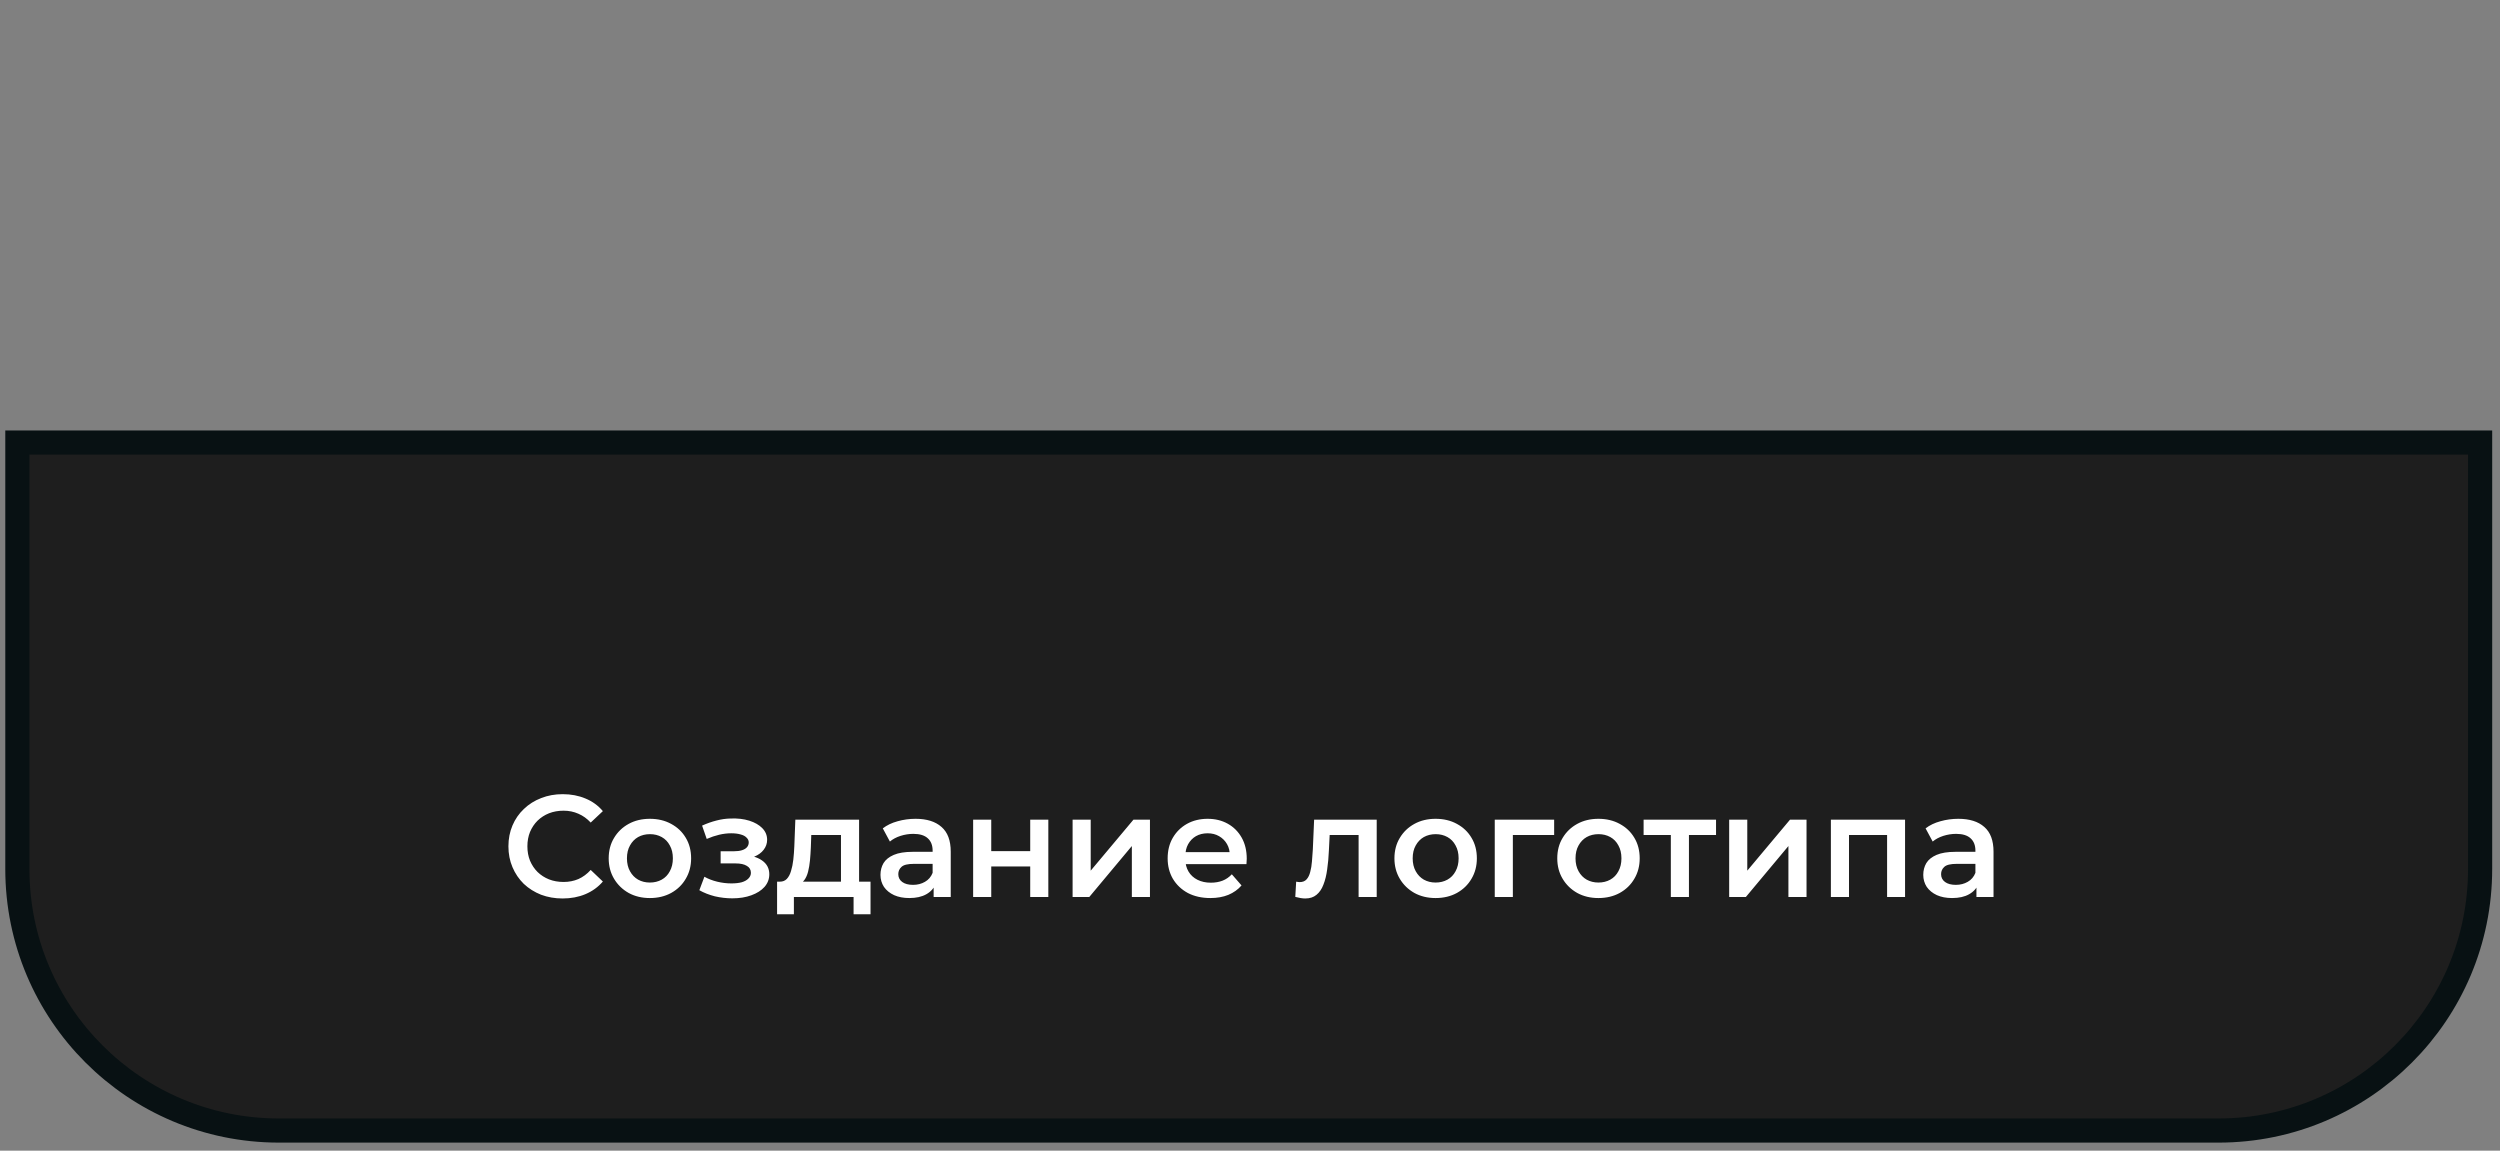
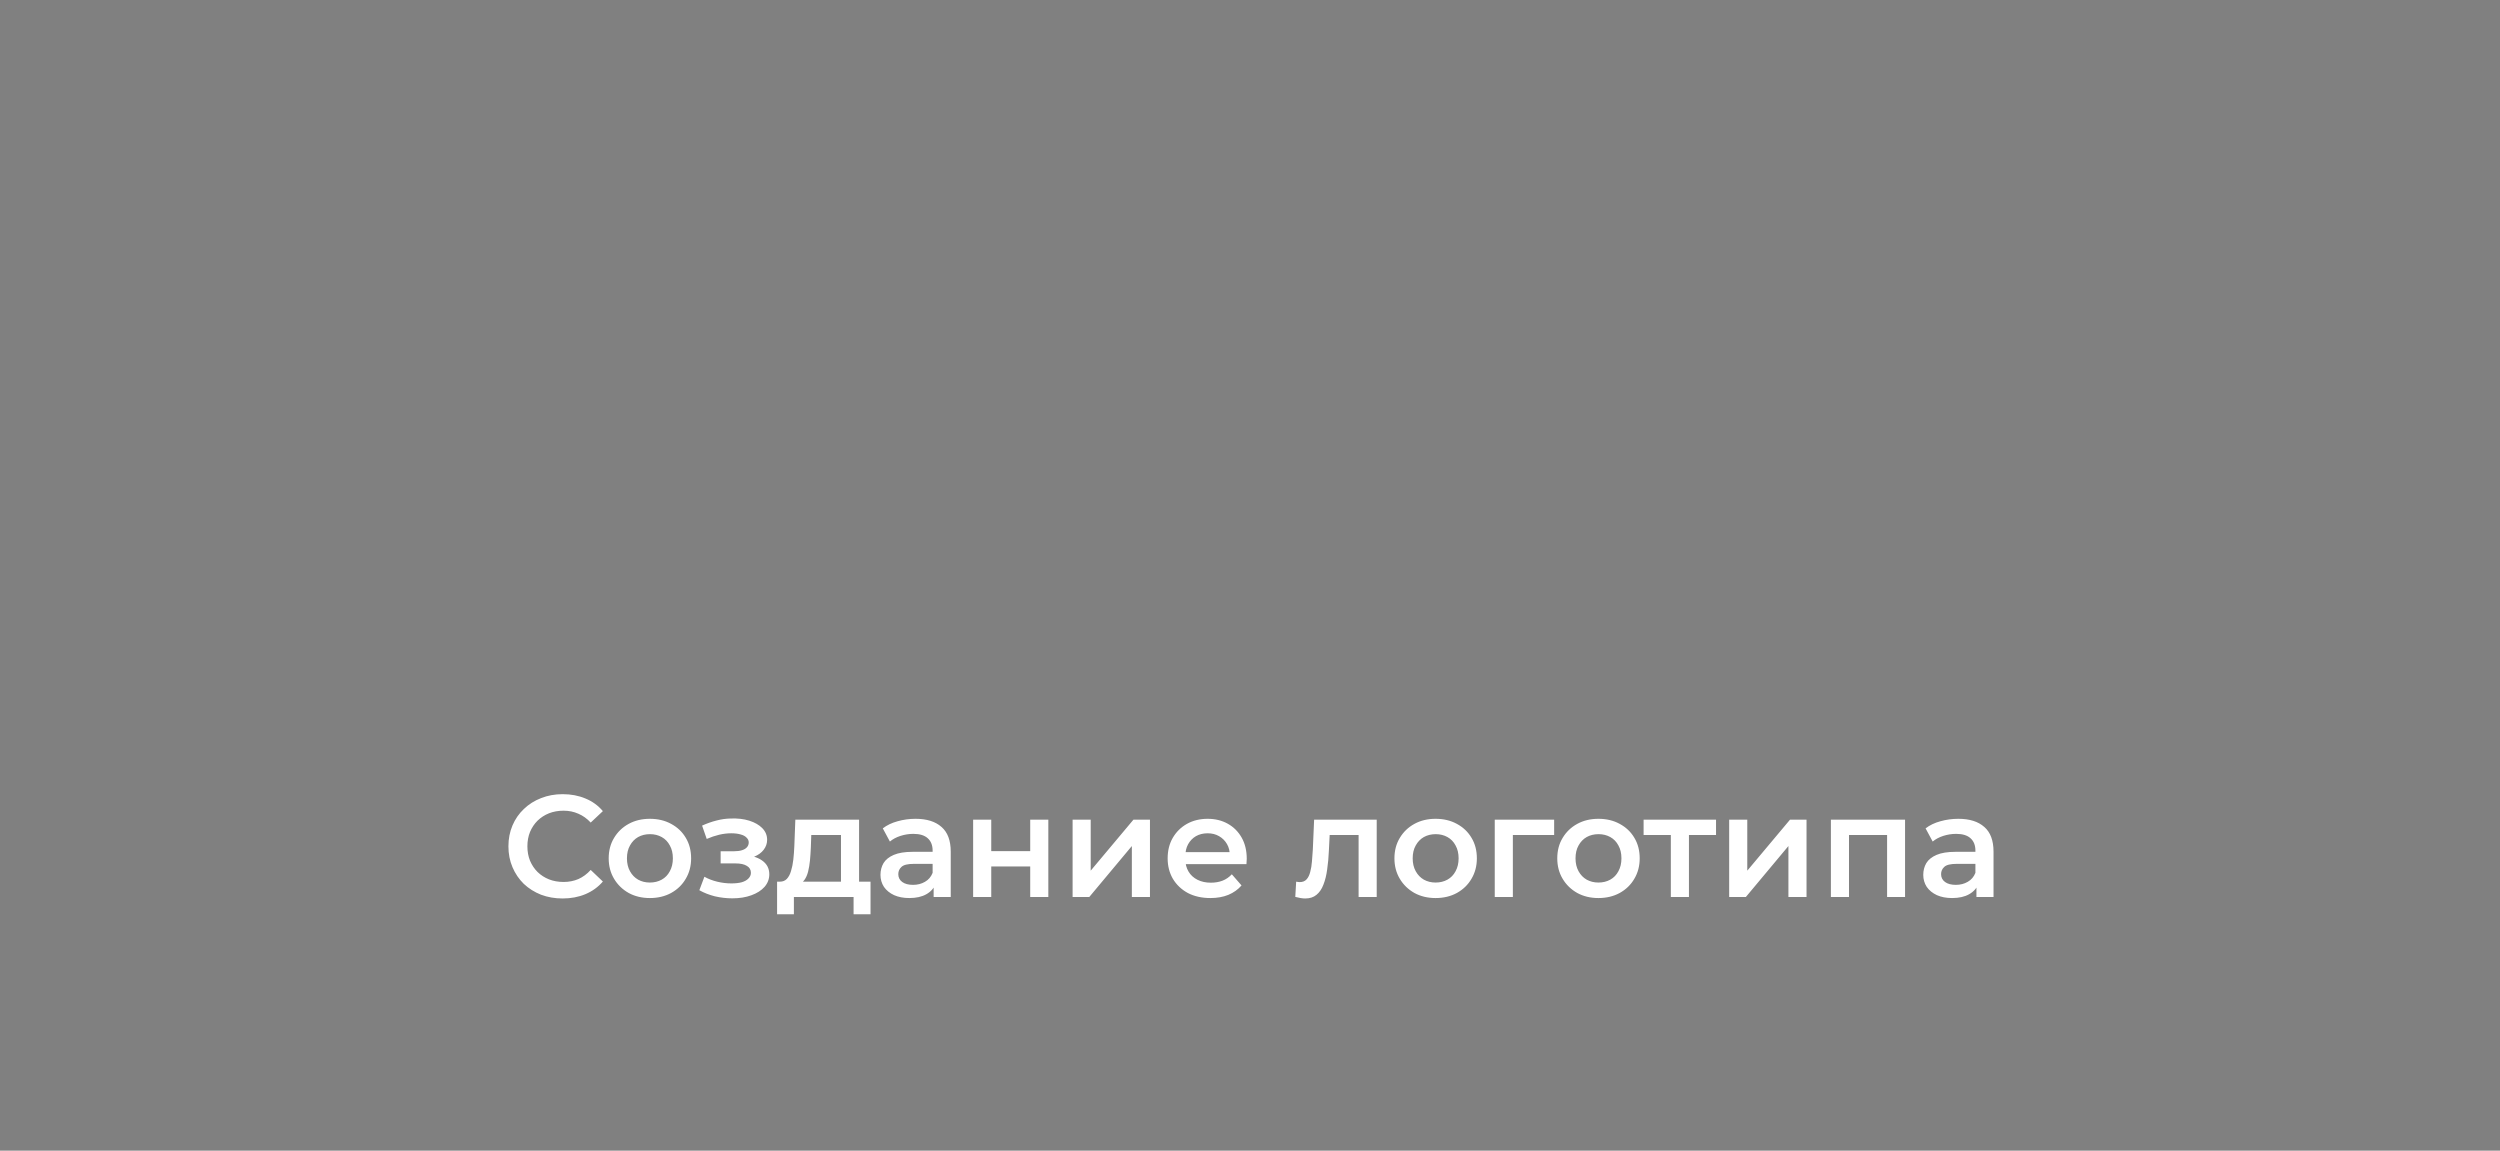
<svg xmlns="http://www.w3.org/2000/svg" width="302" height="139" viewBox="0 0 302 139" fill="none">
  <rect x="0" y="0" width="302" height="139" fill="#808080" stroke="none" />
-   <path d="M2.097 53.458H299.597L299.597 104.972C299.597 122.423 285.45 136.569 268 136.569H33.694C16.244 136.569 2.097 122.423 2.097 104.972L2.097 53.458Z" fill="#1E1E1E" stroke="#081113" stroke-width="2.917" />
  <path d="M67.962 108.536C67.028 108.536 66.159 108.384 65.354 108.081C64.561 107.766 63.867 107.329 63.272 106.769C62.688 106.197 62.233 105.526 61.907 104.756C61.58 103.986 61.417 103.146 61.417 102.236C61.417 101.326 61.58 100.486 61.907 99.716C62.233 98.946 62.694 98.281 63.289 97.721C63.884 97.149 64.579 96.712 65.372 96.409C66.165 96.094 67.034 95.936 67.979 95.936C68.983 95.936 69.898 96.111 70.727 96.461C71.555 96.799 72.255 97.307 72.827 97.984L71.357 99.366C70.913 98.888 70.418 98.532 69.869 98.299C69.321 98.054 68.726 97.931 68.084 97.931C67.443 97.931 66.853 98.036 66.317 98.246C65.792 98.456 65.331 98.754 64.934 99.139C64.549 99.524 64.246 99.979 64.024 100.504C63.814 101.029 63.709 101.606 63.709 102.236C63.709 102.866 63.814 103.444 64.024 103.969C64.246 104.494 64.549 104.949 64.934 105.334C65.331 105.719 65.792 106.016 66.317 106.226C66.853 106.436 67.443 106.541 68.084 106.541C68.726 106.541 69.321 106.424 69.869 106.191C70.418 105.946 70.913 105.579 71.357 105.089L72.827 106.489C72.255 107.154 71.555 107.661 70.727 108.011C69.898 108.361 68.977 108.536 67.962 108.536ZM78.5 108.484C77.544 108.484 76.692 108.279 75.945 107.871C75.199 107.451 74.609 106.879 74.178 106.156C73.746 105.433 73.53 104.61 73.53 103.689C73.53 102.755 73.746 101.933 74.178 101.221C74.609 100.498 75.199 99.932 75.945 99.524C76.692 99.115 77.544 98.911 78.5 98.911C79.469 98.911 80.326 99.115 81.073 99.524C81.831 99.932 82.42 100.492 82.84 101.204C83.272 101.915 83.488 102.744 83.488 103.689C83.488 104.61 83.272 105.433 82.84 106.156C82.42 106.879 81.831 107.451 81.073 107.871C80.326 108.279 79.469 108.484 78.5 108.484ZM78.5 106.611C79.037 106.611 79.515 106.494 79.935 106.261C80.355 106.028 80.682 105.689 80.915 105.246C81.16 104.803 81.283 104.284 81.283 103.689C81.283 103.082 81.16 102.563 80.915 102.131C80.682 101.688 80.355 101.349 79.935 101.116C79.515 100.883 79.043 100.766 78.518 100.766C77.981 100.766 77.503 100.883 77.083 101.116C76.674 101.349 76.348 101.688 76.103 102.131C75.858 102.563 75.735 103.082 75.735 103.689C75.735 104.284 75.858 104.803 76.103 105.246C76.348 105.689 76.674 106.028 77.083 106.261C77.503 106.494 77.975 106.611 78.5 106.611ZM88.469 108.519C87.758 108.519 87.052 108.437 86.352 108.274C85.664 108.099 85.04 107.854 84.48 107.539L85.092 105.911C85.547 106.168 86.06 106.366 86.632 106.506C87.204 106.646 87.775 106.716 88.347 106.716C88.837 106.716 89.257 106.669 89.607 106.576C89.957 106.471 90.225 106.319 90.412 106.121C90.61 105.923 90.71 105.695 90.71 105.439C90.71 105.065 90.546 104.785 90.219 104.599C89.904 104.4 89.45 104.301 88.855 104.301H87.052V102.831H88.68C89.053 102.831 89.368 102.79 89.624 102.709C89.893 102.627 90.097 102.504 90.237 102.341C90.377 102.178 90.447 101.985 90.447 101.764C90.447 101.542 90.359 101.349 90.184 101.186C90.021 101.011 89.782 100.883 89.467 100.801C89.152 100.708 88.773 100.661 88.329 100.661C87.863 100.661 87.379 100.719 86.877 100.836C86.387 100.953 85.885 101.122 85.372 101.344L84.812 99.734C85.407 99.465 85.984 99.261 86.544 99.121C87.116 98.969 87.682 98.888 88.242 98.876C89.094 98.841 89.852 98.929 90.517 99.139C91.182 99.349 91.707 99.652 92.092 100.049C92.477 100.445 92.669 100.912 92.669 101.449C92.669 101.892 92.529 102.294 92.249 102.656C91.981 103.006 91.608 103.28 91.129 103.479C90.663 103.677 90.126 103.776 89.519 103.776L89.59 103.304C90.628 103.304 91.445 103.514 92.04 103.934C92.635 104.342 92.932 104.902 92.932 105.614C92.932 106.185 92.74 106.693 92.355 107.136C91.969 107.568 91.439 107.906 90.762 108.151C90.097 108.396 89.333 108.519 88.469 108.519ZM101.59 107.346V100.871H98.002L97.95 102.376C97.927 102.913 97.891 103.432 97.845 103.934C97.798 104.424 97.722 104.879 97.617 105.299C97.512 105.707 97.361 106.045 97.162 106.314C96.964 106.582 96.701 106.757 96.375 106.839L94.205 106.506C94.555 106.506 94.835 106.395 95.045 106.174C95.266 105.94 95.436 105.625 95.552 105.229C95.681 104.82 95.774 104.359 95.832 103.846C95.891 103.321 95.931 102.779 95.955 102.219L96.077 99.016H103.777V107.346H101.59ZM93.872 110.444V106.506H105.16V110.444H103.112V108.361H95.902V110.444H93.872ZM112.784 108.361V106.471L112.661 106.069V102.761C112.661 102.119 112.469 101.624 112.084 101.274C111.699 100.912 111.115 100.731 110.334 100.731C109.809 100.731 109.289 100.813 108.776 100.976C108.274 101.139 107.849 101.367 107.499 101.659L106.641 100.066C107.143 99.681 107.738 99.395 108.426 99.209C109.126 99.01 109.849 98.911 110.596 98.911C111.949 98.911 112.994 99.238 113.729 99.891C114.475 100.533 114.849 101.53 114.849 102.884V108.361H112.784ZM109.844 108.484C109.144 108.484 108.531 108.367 108.006 108.134C107.481 107.889 107.073 107.556 106.781 107.136C106.501 106.704 106.361 106.22 106.361 105.684C106.361 105.159 106.484 104.686 106.729 104.266C106.985 103.846 107.399 103.514 107.971 103.269C108.543 103.024 109.301 102.901 110.246 102.901H112.959V104.354H110.404C109.657 104.354 109.155 104.476 108.899 104.721C108.642 104.954 108.514 105.246 108.514 105.596C108.514 105.993 108.671 106.308 108.986 106.541C109.301 106.774 109.739 106.891 110.299 106.891C110.835 106.891 111.314 106.769 111.734 106.524C112.165 106.279 112.474 105.917 112.661 105.439L113.029 106.751C112.819 107.299 112.439 107.725 111.891 108.029C111.354 108.332 110.672 108.484 109.844 108.484ZM117.555 108.361V99.016H119.743V102.814H124.45V99.016H126.638V108.361H124.45V104.669H119.743V108.361H117.555ZM129.57 108.361V99.016H131.757V105.176L136.92 99.016H138.915V108.361H136.727V102.201L131.582 108.361H129.57ZM146.215 108.484C145.176 108.484 144.266 108.279 143.485 107.871C142.715 107.451 142.114 106.879 141.682 106.156C141.262 105.433 141.052 104.61 141.052 103.689C141.052 102.755 141.256 101.933 141.665 101.221C142.085 100.498 142.656 99.932 143.38 99.524C144.115 99.115 144.949 98.911 145.882 98.911C146.792 98.911 147.603 99.109 148.315 99.506C149.026 99.903 149.586 100.463 149.995 101.186C150.403 101.909 150.607 102.761 150.607 103.741C150.607 103.834 150.601 103.939 150.59 104.056C150.59 104.173 150.584 104.284 150.572 104.389H142.785V102.936H149.417L148.56 103.391C148.571 102.854 148.461 102.382 148.227 101.974C147.994 101.565 147.673 101.244 147.265 101.011C146.868 100.778 146.407 100.661 145.882 100.661C145.346 100.661 144.873 100.778 144.465 101.011C144.068 101.244 143.753 101.571 143.52 101.991C143.298 102.399 143.187 102.884 143.187 103.444V103.794C143.187 104.354 143.316 104.849 143.572 105.281C143.829 105.713 144.191 106.045 144.657 106.279C145.124 106.512 145.661 106.629 146.267 106.629C146.792 106.629 147.265 106.547 147.685 106.384C148.105 106.22 148.478 105.964 148.805 105.614L149.977 106.961C149.557 107.451 149.026 107.83 148.385 108.099C147.755 108.355 147.031 108.484 146.215 108.484ZM156.471 108.344L156.576 106.506C156.658 106.518 156.734 106.529 156.804 106.541C156.874 106.553 156.938 106.559 156.996 106.559C157.358 106.559 157.638 106.448 157.836 106.226C158.035 106.004 158.18 105.707 158.274 105.334C158.379 104.949 158.449 104.523 158.484 104.056C158.53 103.578 158.565 103.099 158.589 102.621L158.746 99.016H166.306V108.361H164.119V100.276L164.626 100.871H160.181L160.654 100.259L160.531 102.726C160.496 103.554 160.426 104.324 160.321 105.036C160.228 105.736 160.076 106.349 159.866 106.874C159.668 107.399 159.388 107.807 159.026 108.099C158.676 108.39 158.227 108.536 157.679 108.536C157.504 108.536 157.311 108.519 157.101 108.484C156.903 108.449 156.693 108.402 156.471 108.344ZM173.417 108.484C172.461 108.484 171.609 108.279 170.862 107.871C170.116 107.451 169.526 106.879 169.095 106.156C168.663 105.433 168.447 104.61 168.447 103.689C168.447 102.755 168.663 101.933 169.095 101.221C169.526 100.498 170.116 99.932 170.862 99.524C171.609 99.115 172.461 98.911 173.417 98.911C174.386 98.911 175.243 99.115 175.99 99.524C176.748 99.932 177.337 100.492 177.757 101.204C178.189 101.915 178.405 102.744 178.405 103.689C178.405 104.61 178.189 105.433 177.757 106.156C177.337 106.879 176.748 107.451 175.99 107.871C175.243 108.279 174.386 108.484 173.417 108.484ZM173.417 106.611C173.954 106.611 174.432 106.494 174.852 106.261C175.272 106.028 175.599 105.689 175.832 105.246C176.077 104.803 176.2 104.284 176.2 103.689C176.2 103.082 176.077 102.563 175.832 102.131C175.599 101.688 175.272 101.349 174.852 101.116C174.432 100.883 173.96 100.766 173.435 100.766C172.898 100.766 172.42 100.883 172 101.116C171.591 101.349 171.265 101.688 171.02 102.131C170.775 102.563 170.652 103.082 170.652 103.689C170.652 104.284 170.775 104.803 171.02 105.246C171.265 105.689 171.591 106.028 172 106.261C172.42 106.494 172.892 106.611 173.417 106.611ZM180.566 108.361V99.016H187.741V100.871H182.246L182.753 100.381V108.361H180.566ZM193.088 108.484C192.131 108.484 191.279 108.279 190.533 107.871C189.786 107.451 189.197 106.879 188.765 106.156C188.333 105.433 188.118 104.61 188.118 103.689C188.118 102.755 188.333 101.933 188.765 101.221C189.197 100.498 189.786 99.932 190.533 99.524C191.279 99.115 192.131 98.911 193.088 98.911C194.056 98.911 194.913 99.115 195.66 99.524C196.418 99.932 197.008 100.492 197.428 101.204C197.859 101.915 198.075 102.744 198.075 103.689C198.075 104.61 197.859 105.433 197.428 106.156C197.008 106.879 196.418 107.451 195.66 107.871C194.913 108.279 194.056 108.484 193.088 108.484ZM193.088 106.611C193.624 106.611 194.103 106.494 194.523 106.261C194.943 106.028 195.269 105.689 195.503 105.246C195.748 104.803 195.87 104.284 195.87 103.689C195.87 103.082 195.748 102.563 195.503 102.131C195.269 101.688 194.943 101.349 194.523 101.116C194.103 100.883 193.63 100.766 193.105 100.766C192.568 100.766 192.09 100.883 191.67 101.116C191.262 101.349 190.935 101.688 190.69 102.131C190.445 102.563 190.323 103.082 190.323 103.689C190.323 104.284 190.445 104.803 190.69 105.246C190.935 105.689 191.262 106.028 191.67 106.261C192.09 106.494 192.563 106.611 193.088 106.611ZM201.837 108.361V100.346L202.344 100.871H198.547V99.016H207.297V100.871H203.517L204.024 100.346V108.361H201.837ZM208.884 108.361V99.016H211.071V105.176L216.234 99.016H218.229V108.361H216.041V102.201L210.896 108.361H208.884ZM221.171 108.361V99.016H230.131V108.361H227.961V100.364L228.469 100.871H222.851L223.359 100.364V108.361H221.171ZM238.753 108.361V106.471L238.63 106.069V102.761C238.63 102.119 238.438 101.624 238.053 101.274C237.668 100.912 237.084 100.731 236.303 100.731C235.778 100.731 235.259 100.813 234.745 100.976C234.244 101.139 233.818 101.367 233.468 101.659L232.61 100.066C233.112 99.681 233.707 99.395 234.395 99.209C235.095 99.01 235.819 98.911 236.565 98.911C237.919 98.911 238.963 99.238 239.698 99.891C240.444 100.533 240.818 101.53 240.818 102.884V108.361H238.753ZM235.813 108.484C235.113 108.484 234.5 108.367 233.975 108.134C233.45 107.889 233.042 107.556 232.75 107.136C232.47 106.704 232.33 106.22 232.33 105.684C232.33 105.159 232.453 104.686 232.698 104.266C232.954 103.846 233.369 103.514 233.94 103.269C234.512 103.024 235.27 102.901 236.215 102.901H238.928V104.354H236.373C235.626 104.354 235.124 104.476 234.868 104.721C234.611 104.954 234.483 105.246 234.483 105.596C234.483 105.993 234.64 106.308 234.955 106.541C235.27 106.774 235.708 106.891 236.268 106.891C236.804 106.891 237.283 106.769 237.703 106.524C238.134 106.279 238.444 105.917 238.63 105.439L238.998 106.751C238.788 107.299 238.409 107.725 237.86 108.029C237.324 108.332 236.641 108.484 235.813 108.484Z" fill="white" />
</svg>